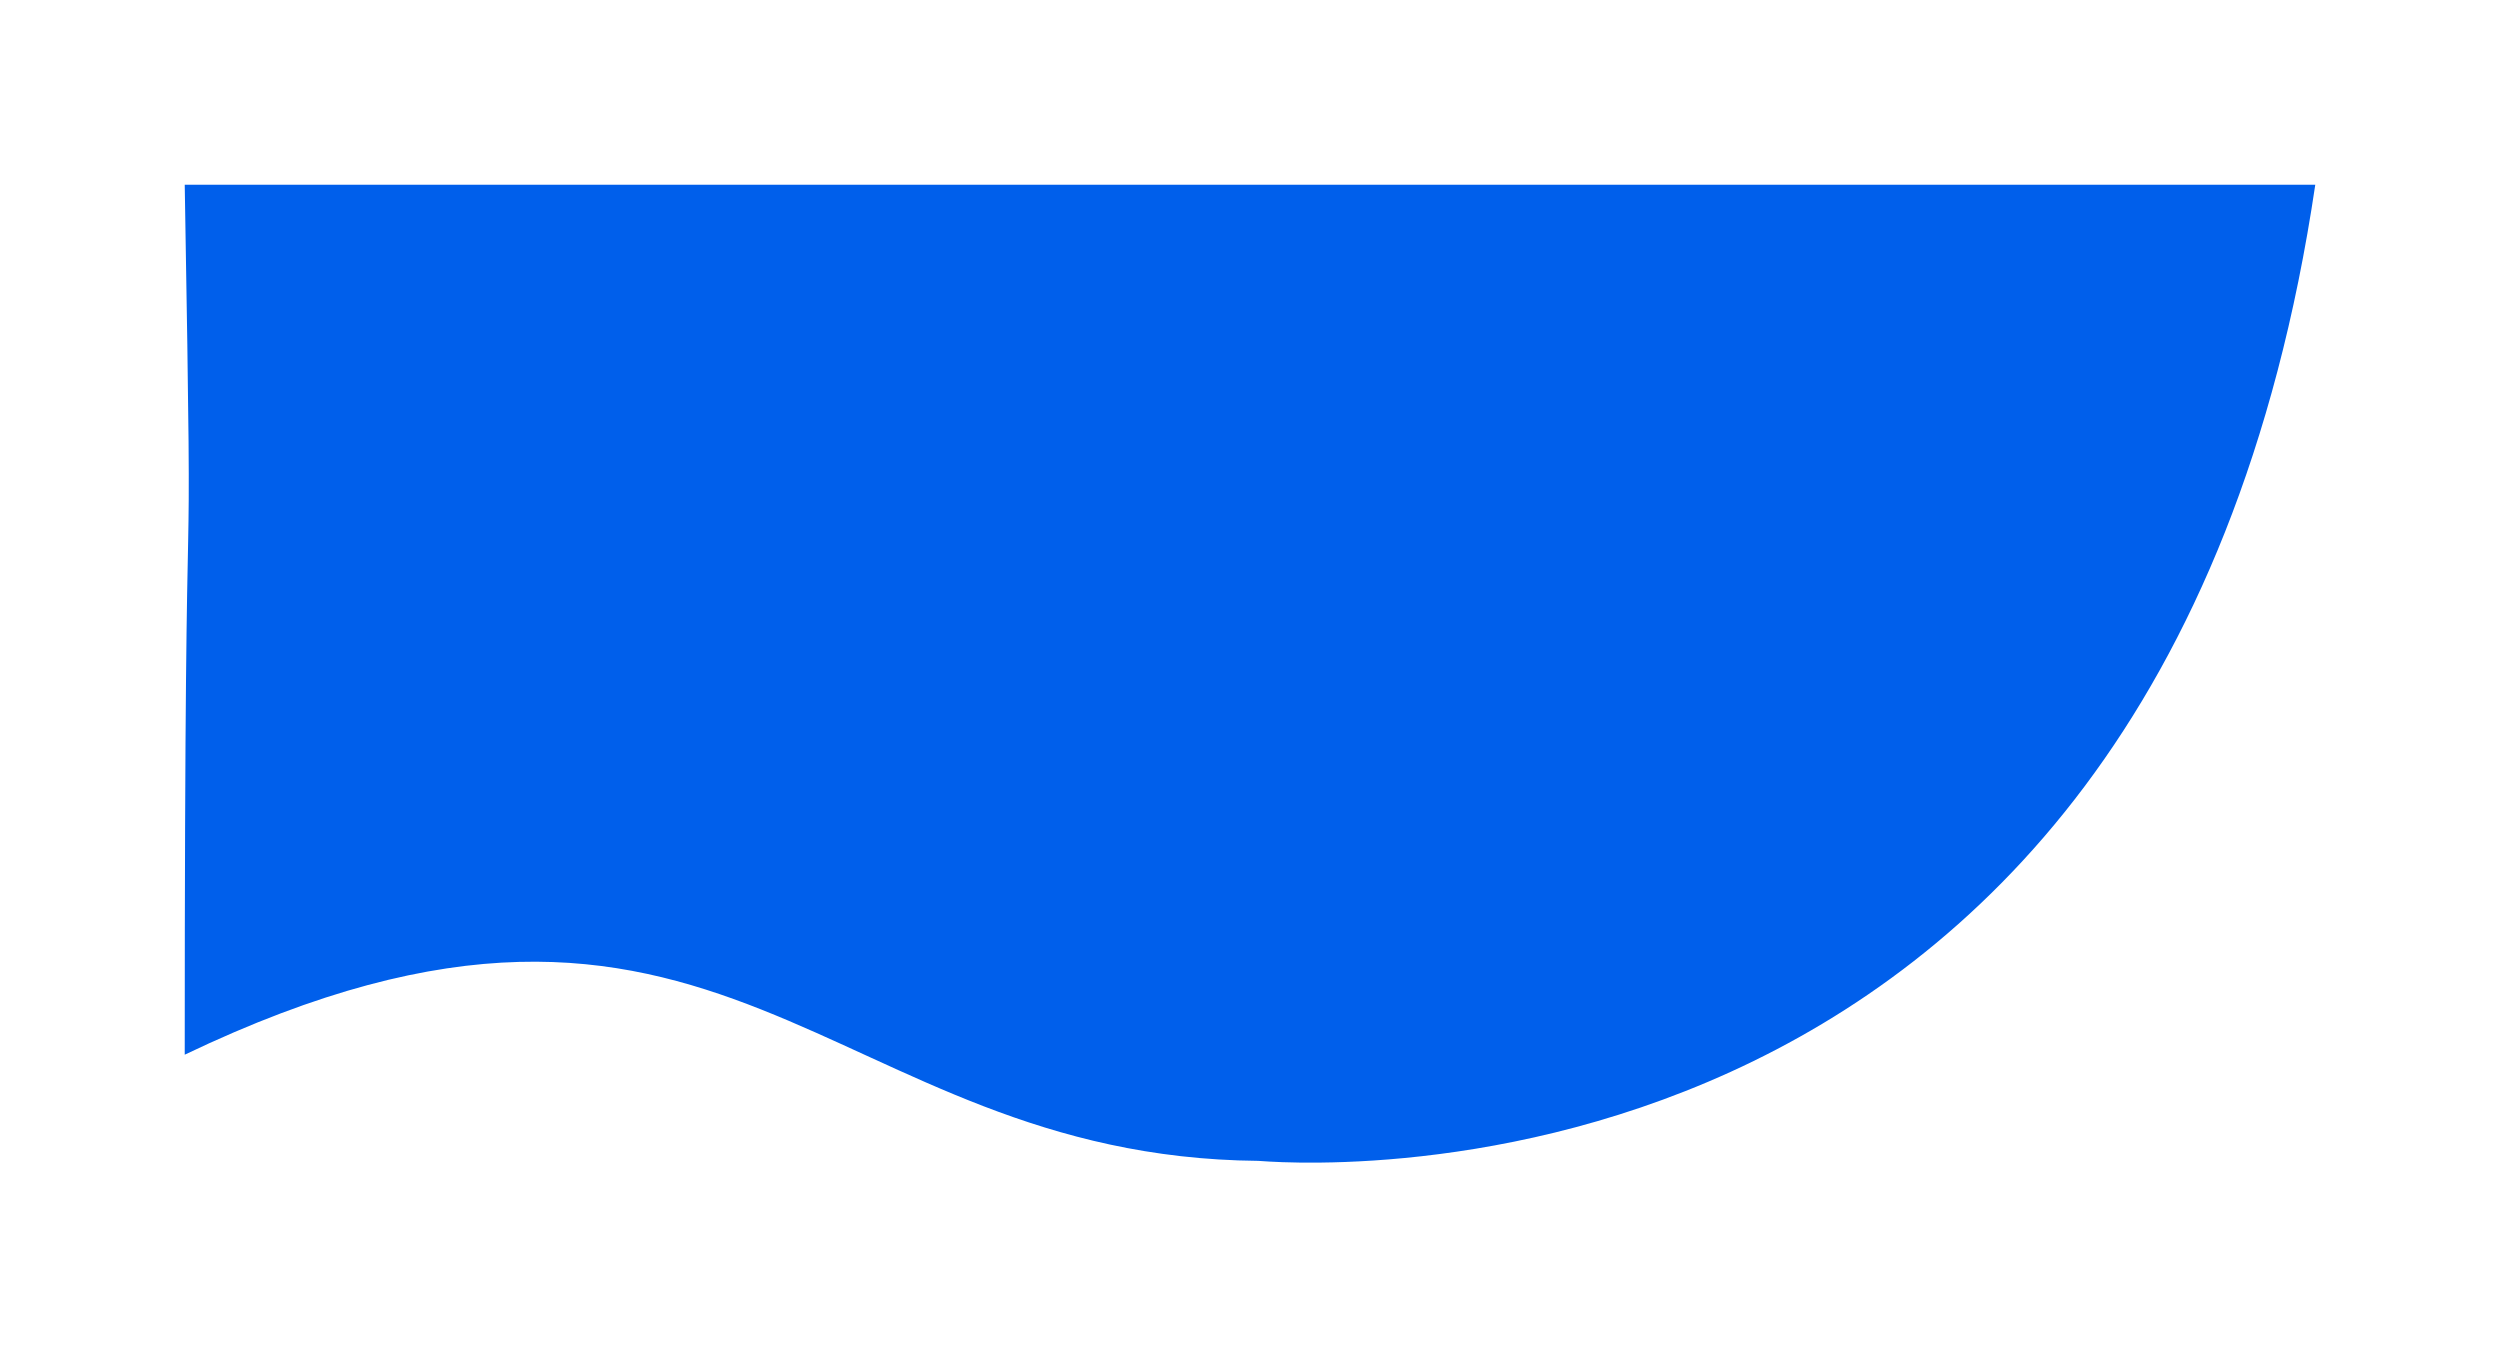
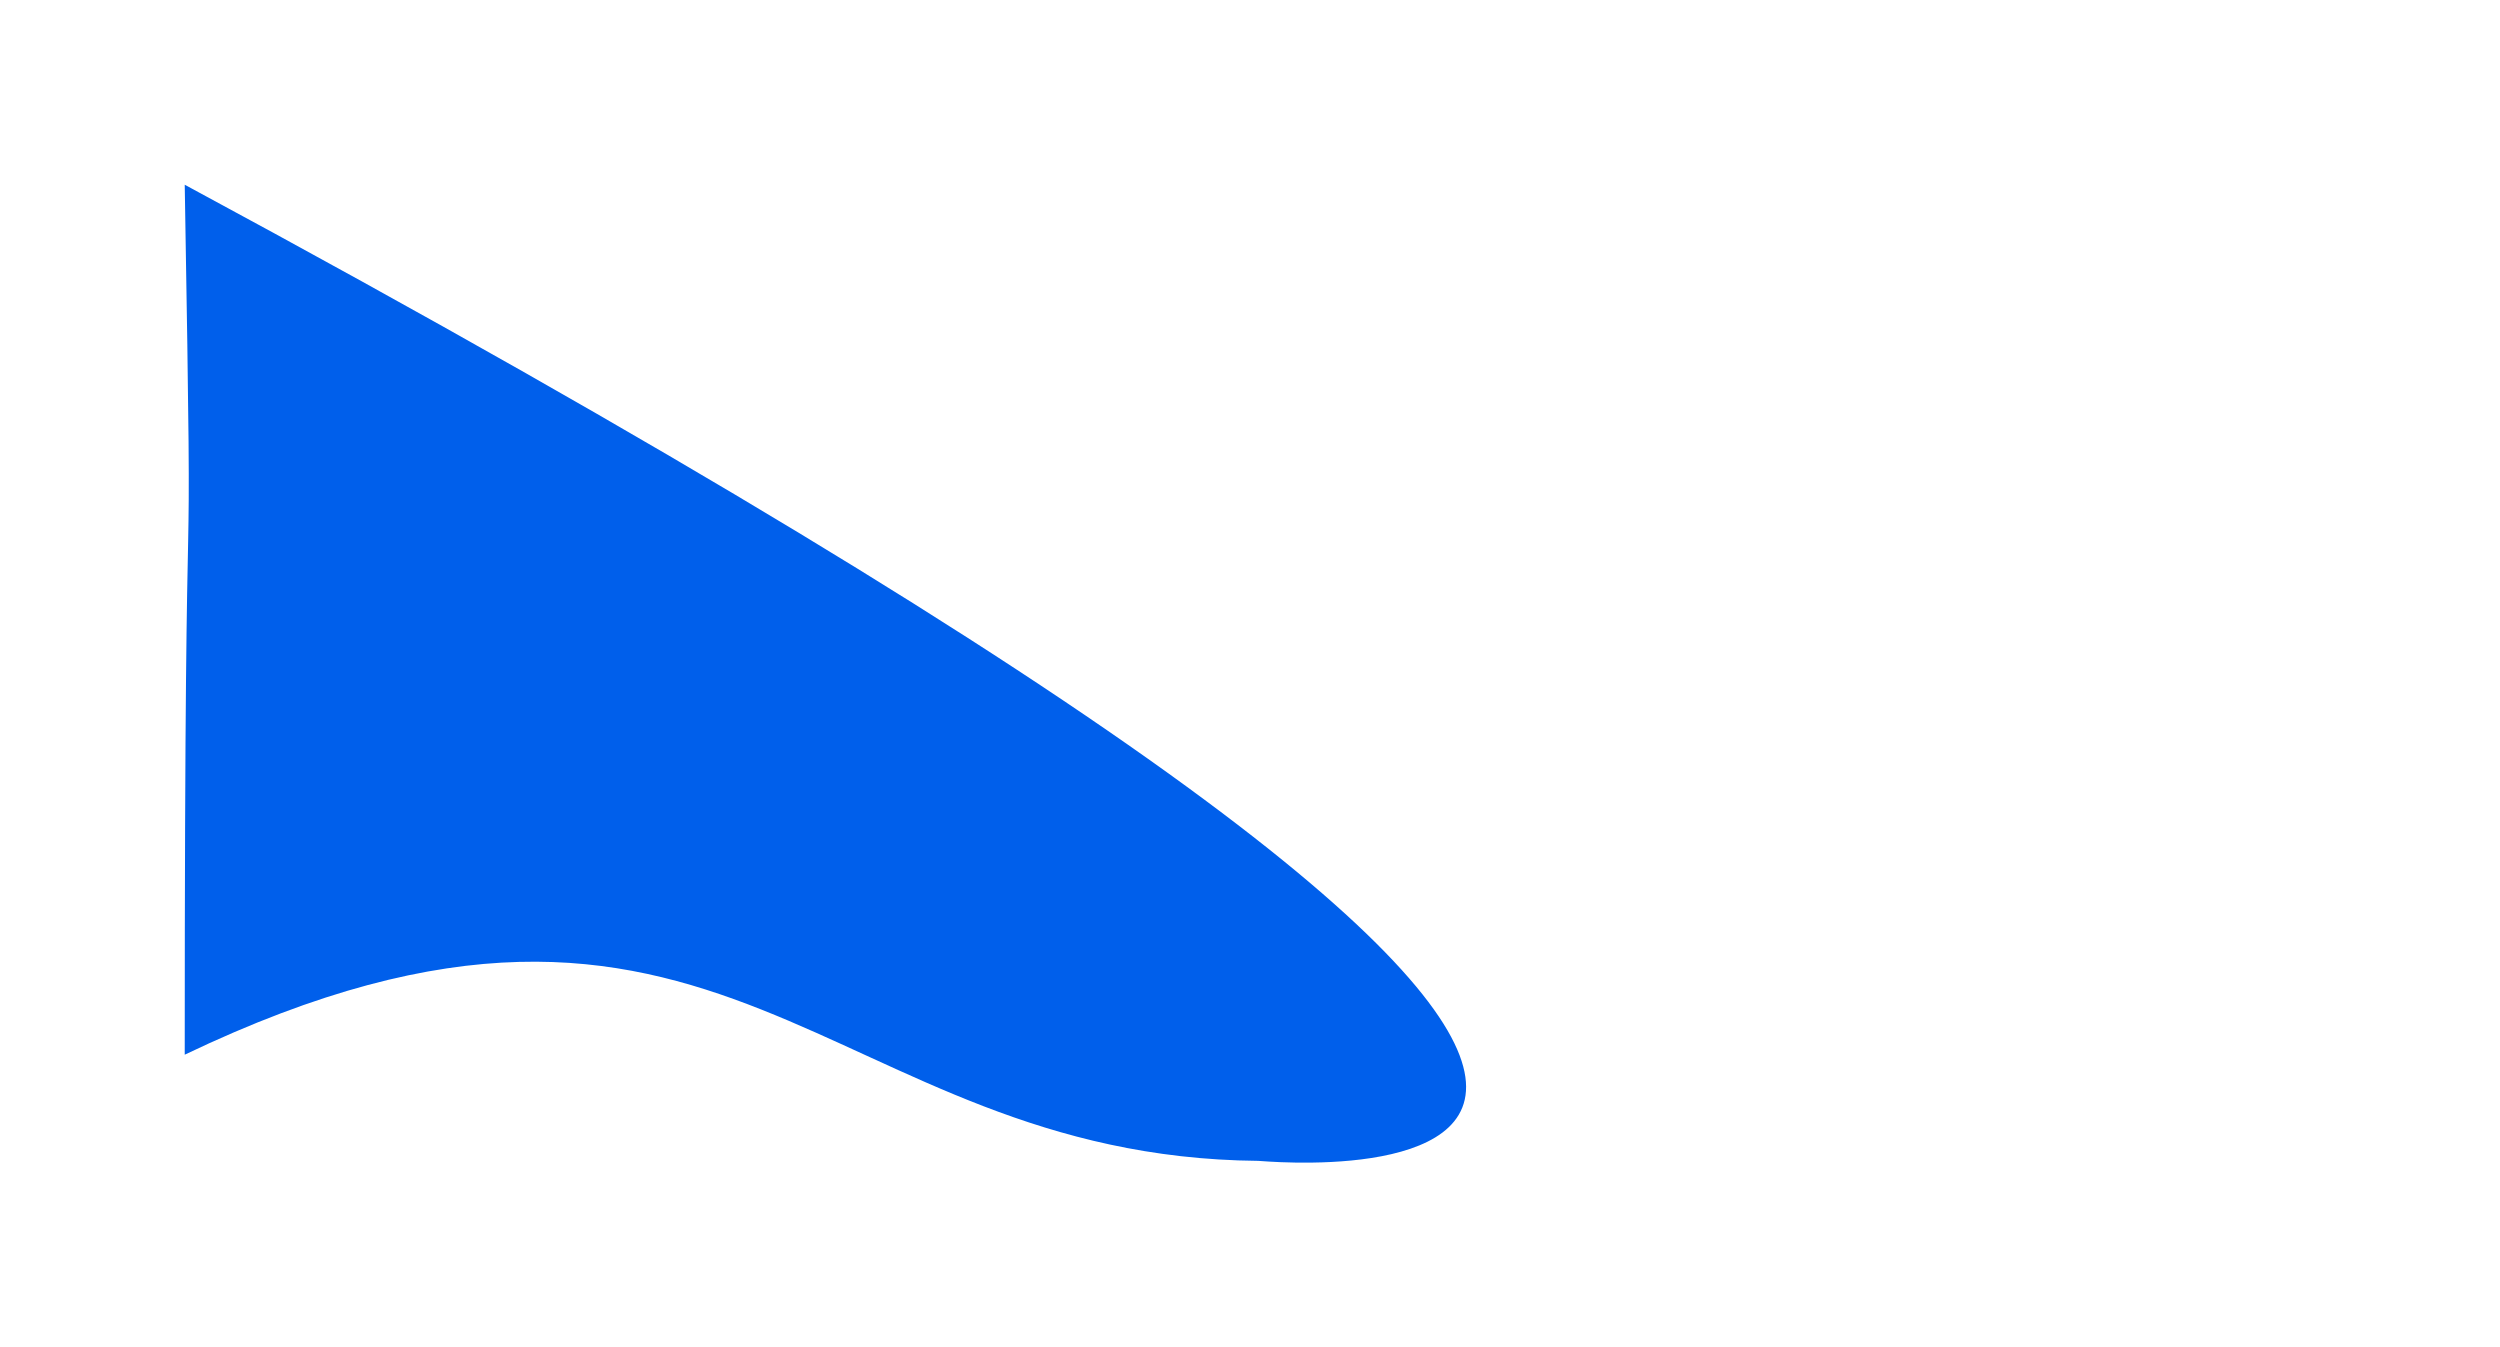
<svg xmlns="http://www.w3.org/2000/svg" width="406" height="218.813" viewBox="0 0 406 218.813">
  <defs>
    <filter id="Path_70373" x="0" y="0" width="406" height="218.813" filterUnits="userSpaceOnUse">
      <feOffset input="SourceAlpha" />
      <feGaussianBlur stdDeviation="10" result="blur" />
      <feFlood flood-color="#0038f2" flood-opacity="0.702" />
      <feComposite operator="in" in2="blur" />
      <feComposite in="SourceGraphic" />
    </filter>
  </defs>
  <g transform="matrix(1, 0, 0, 1, 0, 0)" filter="url(#Path_70373)">
-     <path id="Path_70373-2" data-name="Path 70373" d="M2870.118,904.516c70.248.654,86.808,59.129,174.332,17.242,0,120.611-1.477,54.43,0,141.281h-346C2724.044,890.262,2868.751,904.5,2870.118,904.516Z" transform="translate(3074.45 1093.04) rotate(180)" fill="#005feb" />
+     <path id="Path_70373-2" data-name="Path 70373" d="M2870.118,904.516c70.248.654,86.808,59.129,174.332,17.242,0,120.611-1.477,54.43,0,141.281C2724.044,890.262,2868.751,904.5,2870.118,904.516Z" transform="translate(3074.45 1093.04) rotate(180)" fill="#005feb" />
  </g>
</svg>